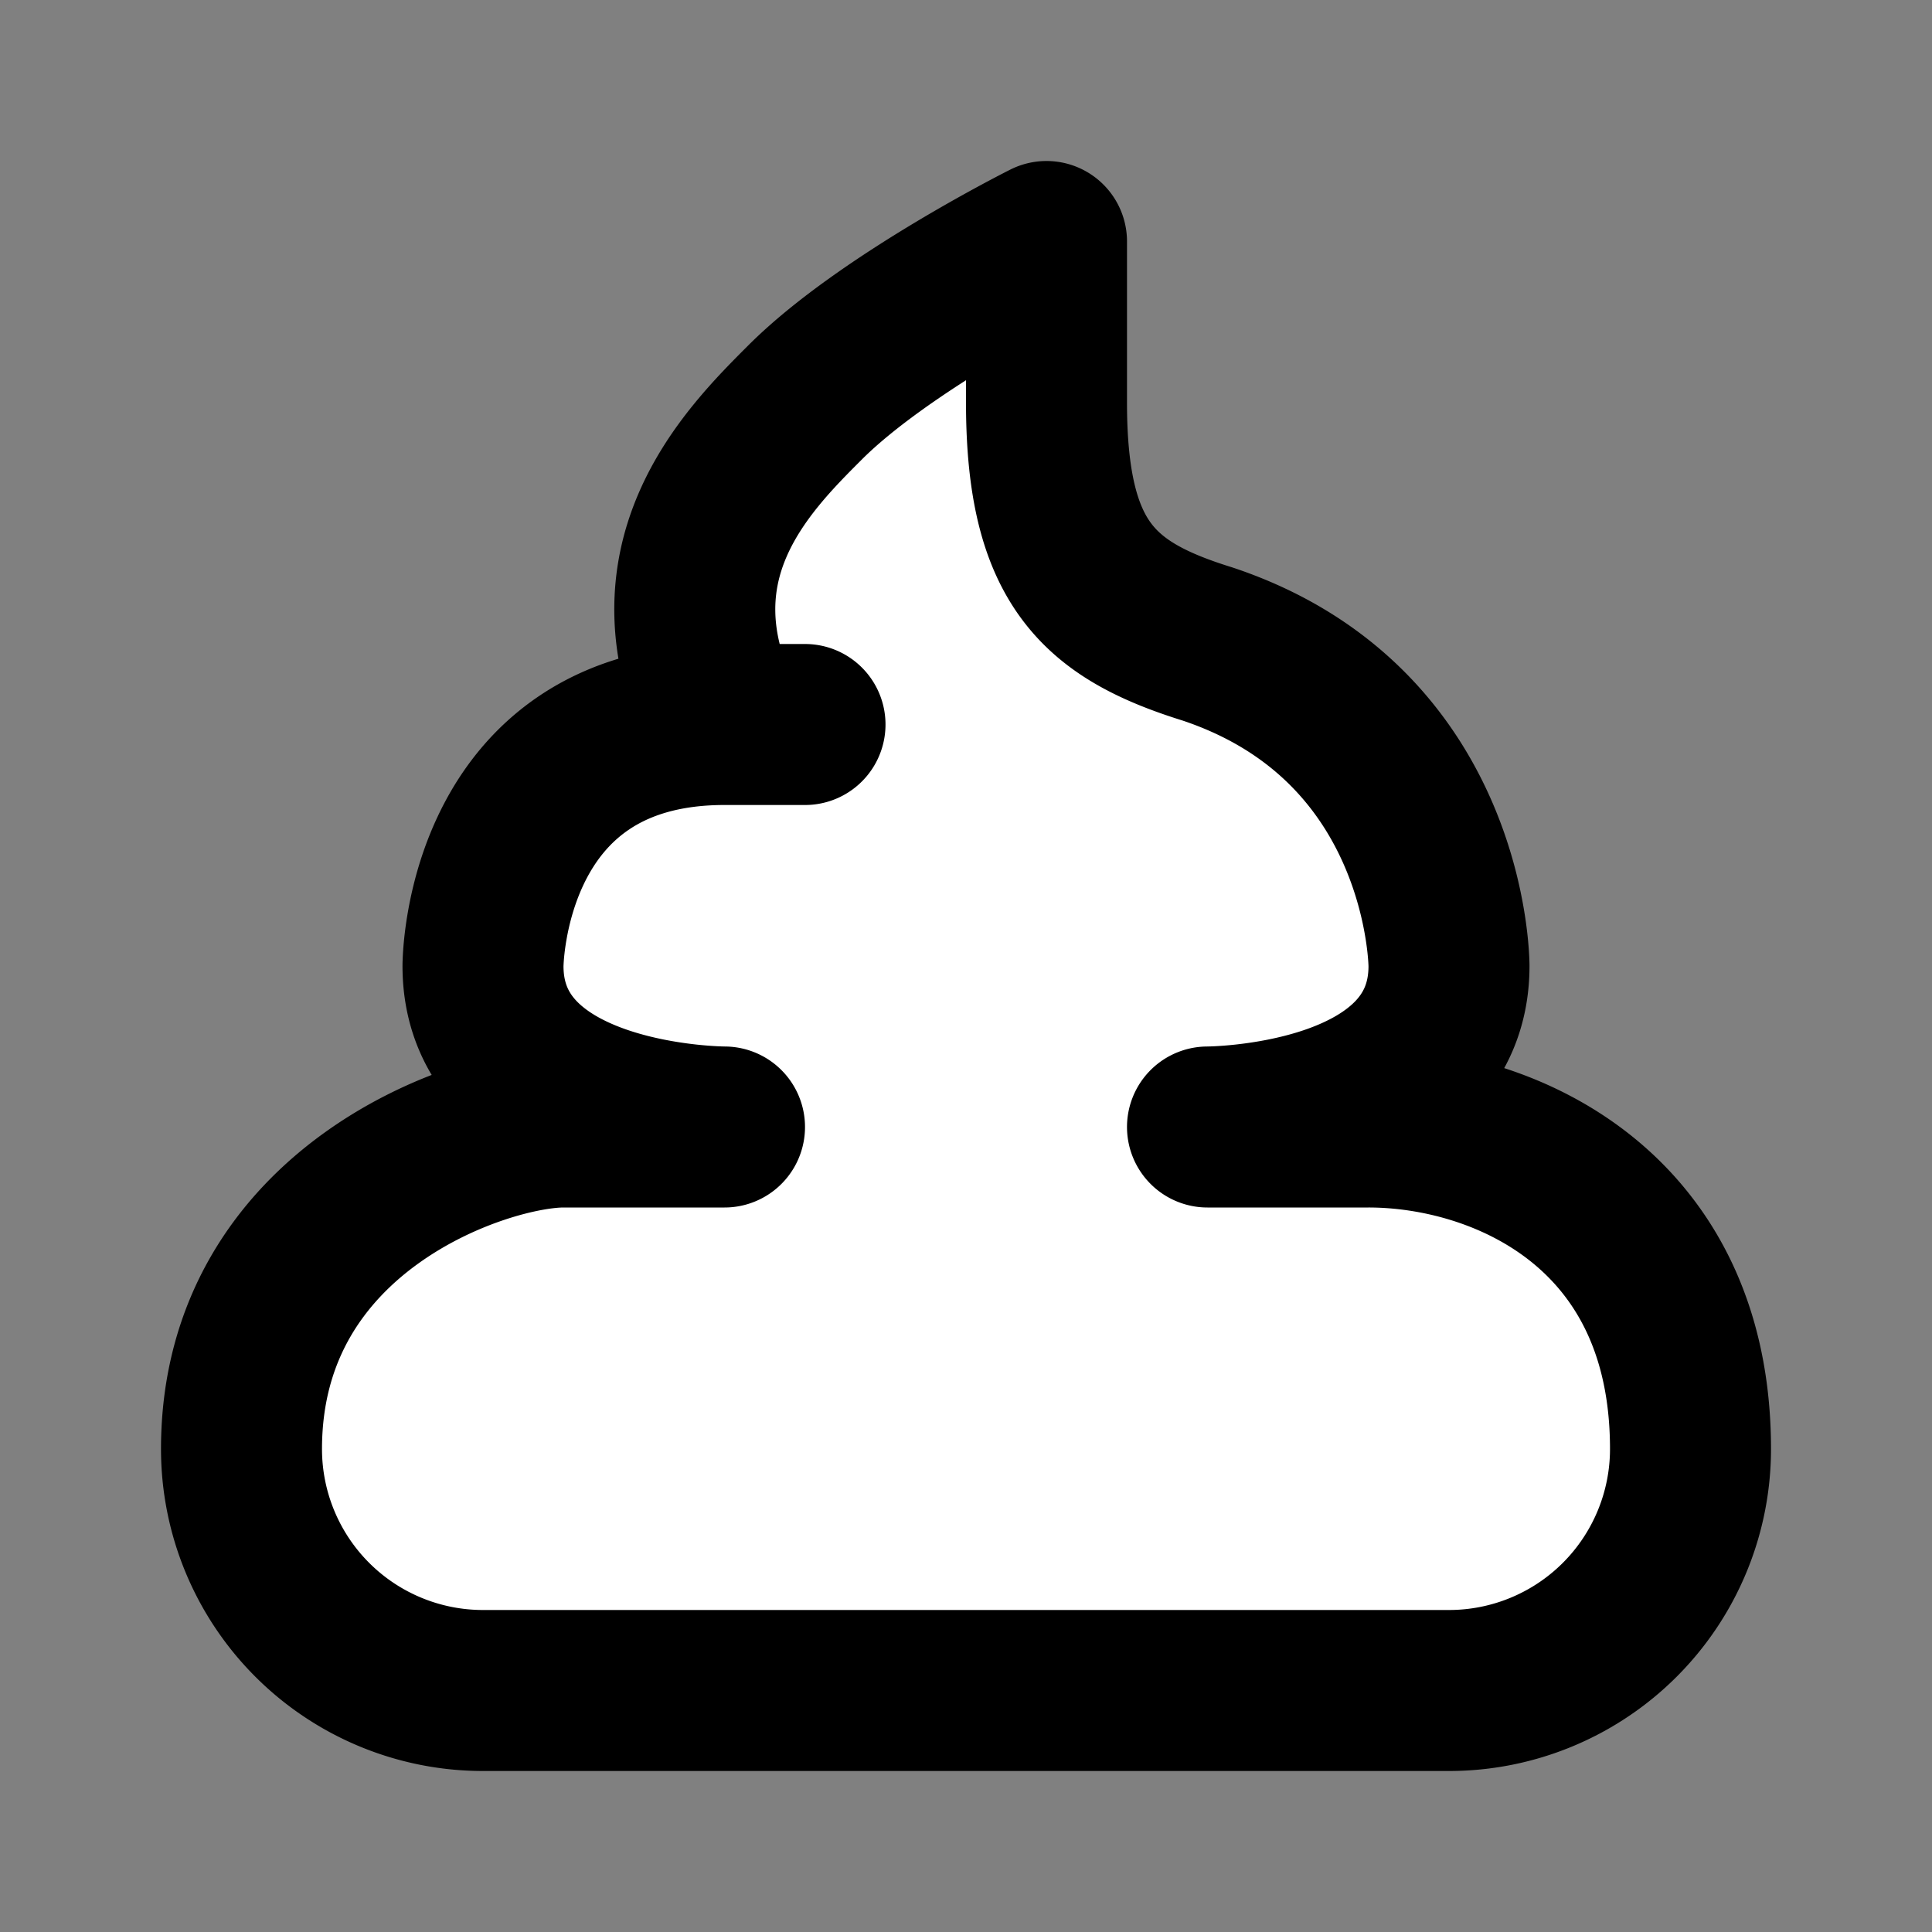
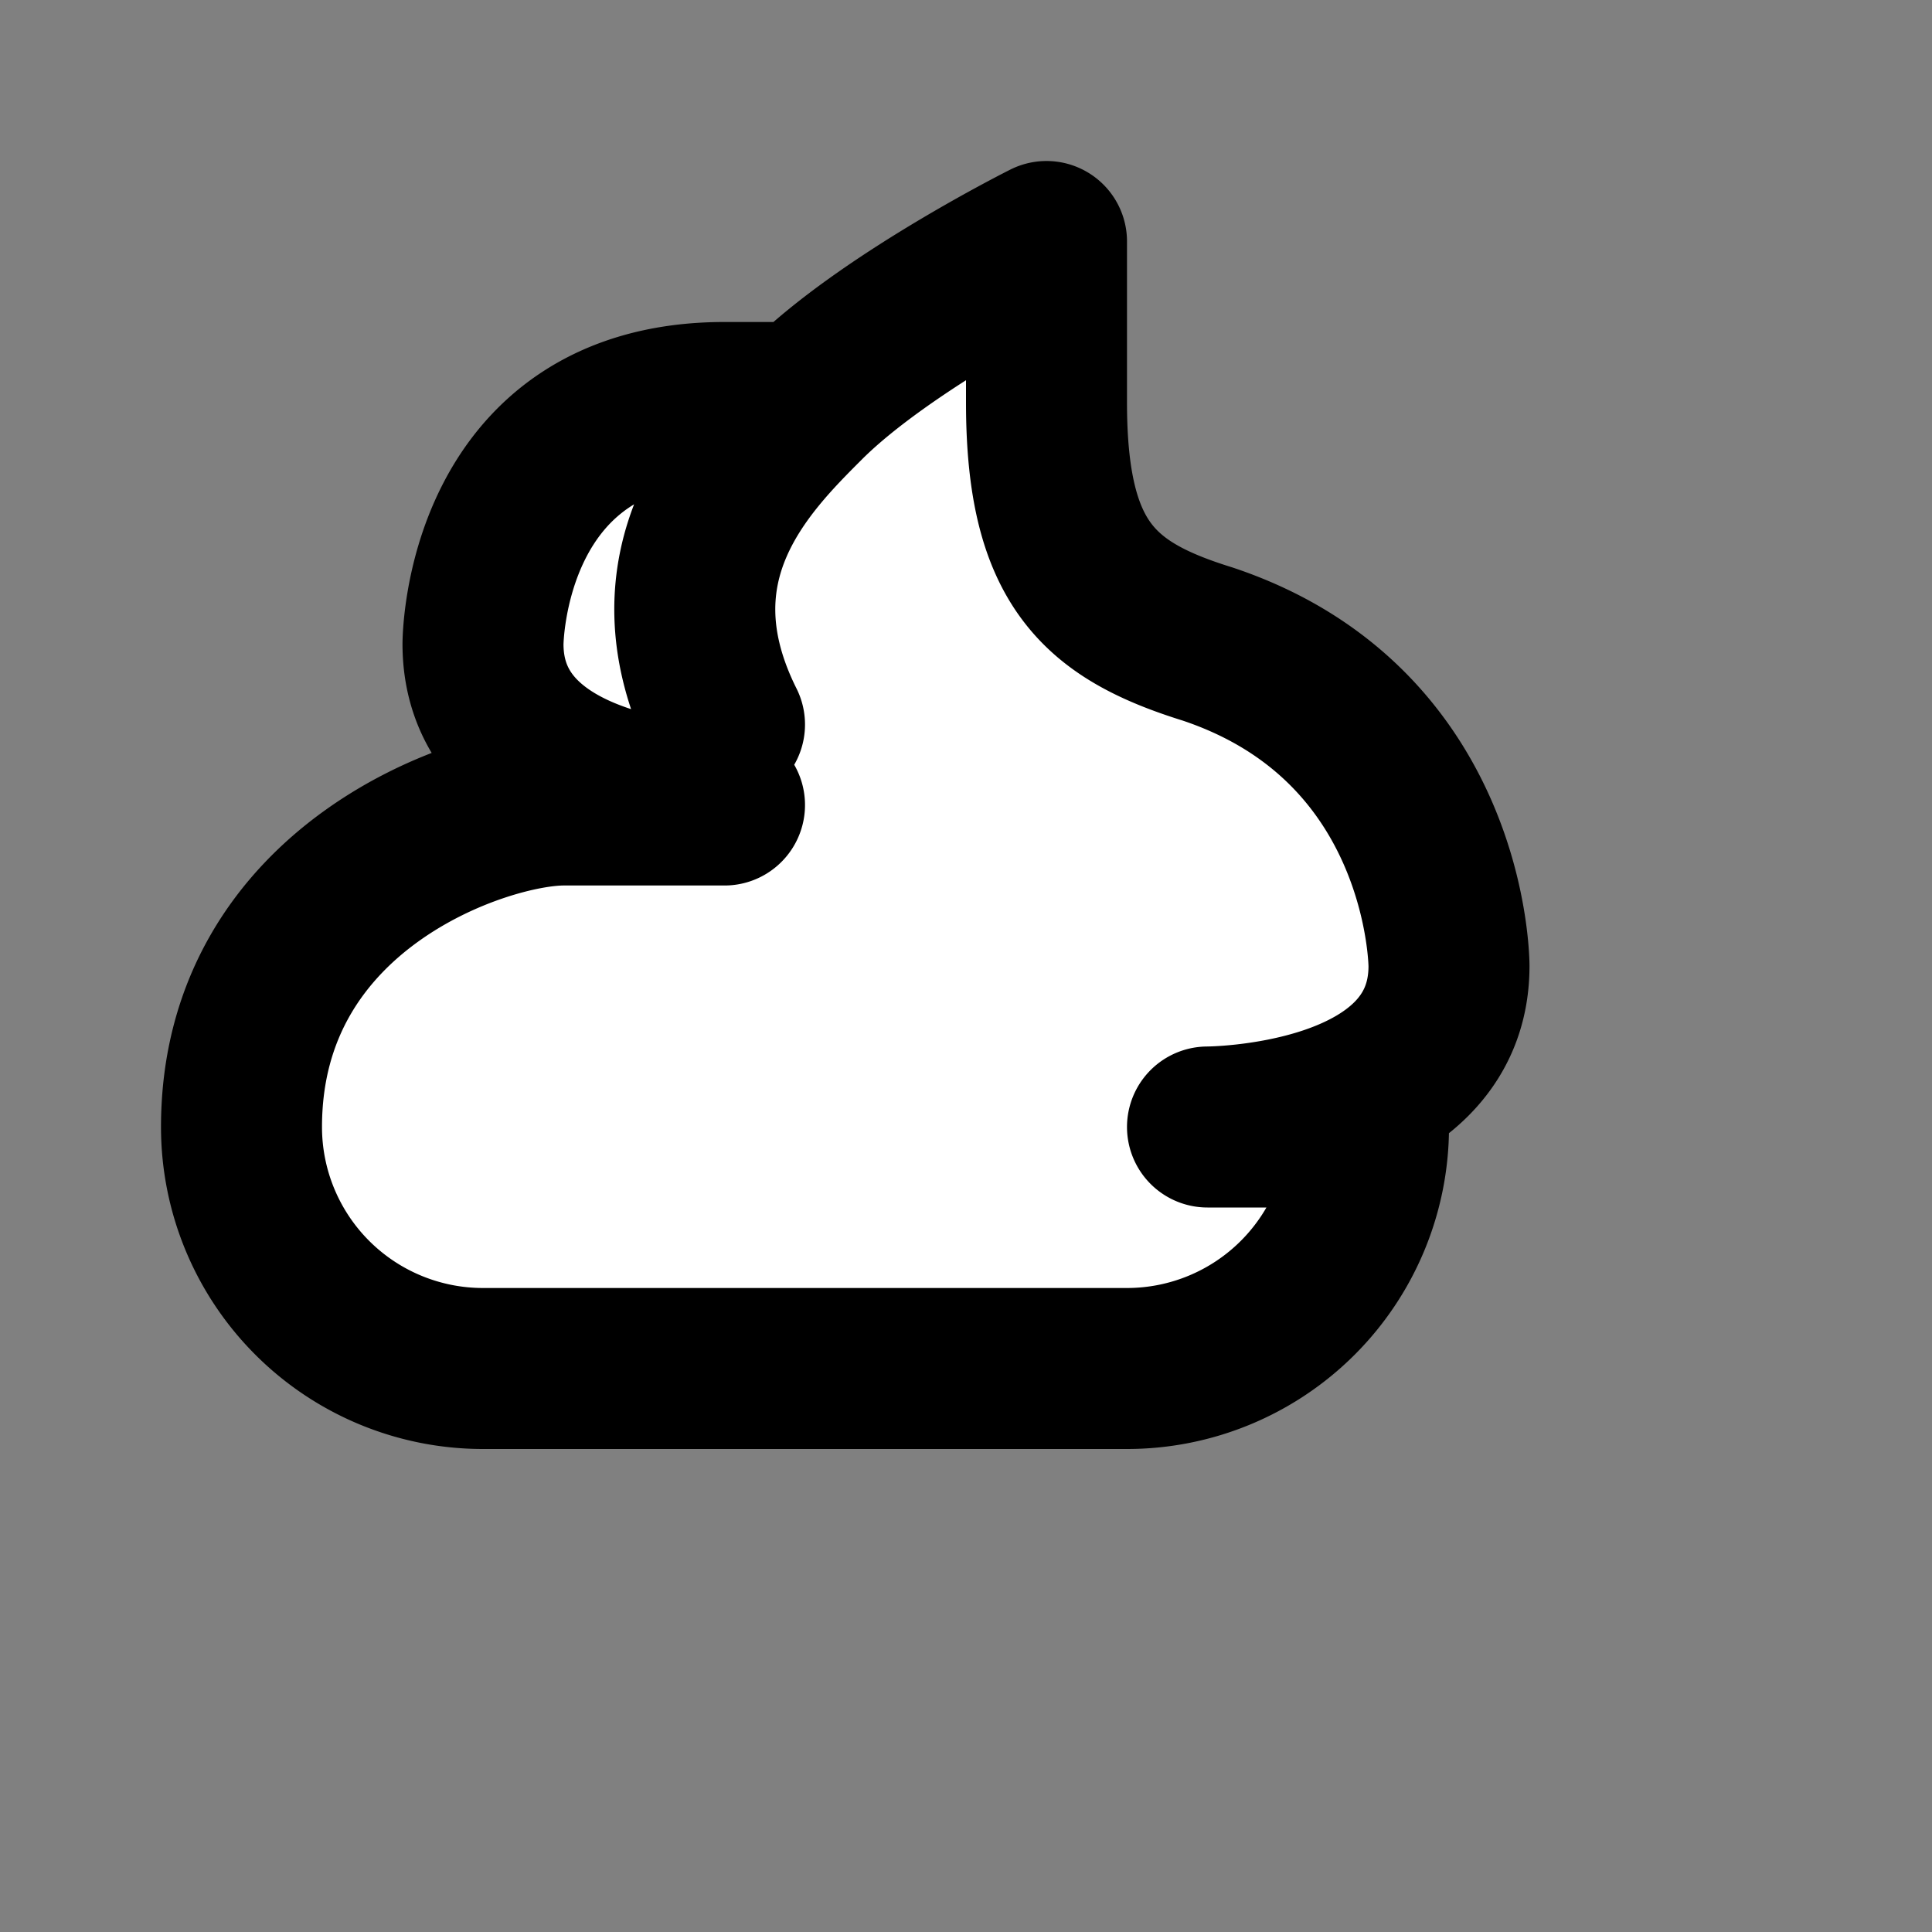
<svg xmlns="http://www.w3.org/2000/svg" width="24" height="24" viewBox="0 0 24 24" fill="#fff" stroke="currentColor" stroke-width="2" stroke-linecap="round" stroke-linejoin="round" class="lucide lucide-icon">
  <rect x="0" y="0" width="24" height="24" fill="#808080" stroke="none" />
  <style>
        @media screen and (prefers-color-scheme: light) {
          svg { fill: transparent !important; }
        }
        @media screen and (prefers-color-scheme: dark) {
          svg { stroke: #fff; fill: transparent !important; }
        }
      </style>
-   <path d="M9 9c-1-2 .27-3.27 1-4 1-1 3-2 3-2v2c0 2 .65 2.58 2 3 3 1 3 4 3 4 0 2-3 2-3 2h2c1.66 0 4 1 4 4a3 3 0 0 1-3 3H6a3 3 0 0 1-3-3c0-3 3-4 4-4h2s-3 0-3-2c0 0 0-3 3-3h1" />
+   <path d="M9 9c-1-2 .27-3.27 1-4 1-1 3-2 3-2v2c0 2 .65 2.58 2 3 3 1 3 4 3 4 0 2-3 2-3 2h2a3 3 0 0 1-3 3H6a3 3 0 0 1-3-3c0-3 3-4 4-4h2s-3 0-3-2c0 0 0-3 3-3h1" />
</svg>